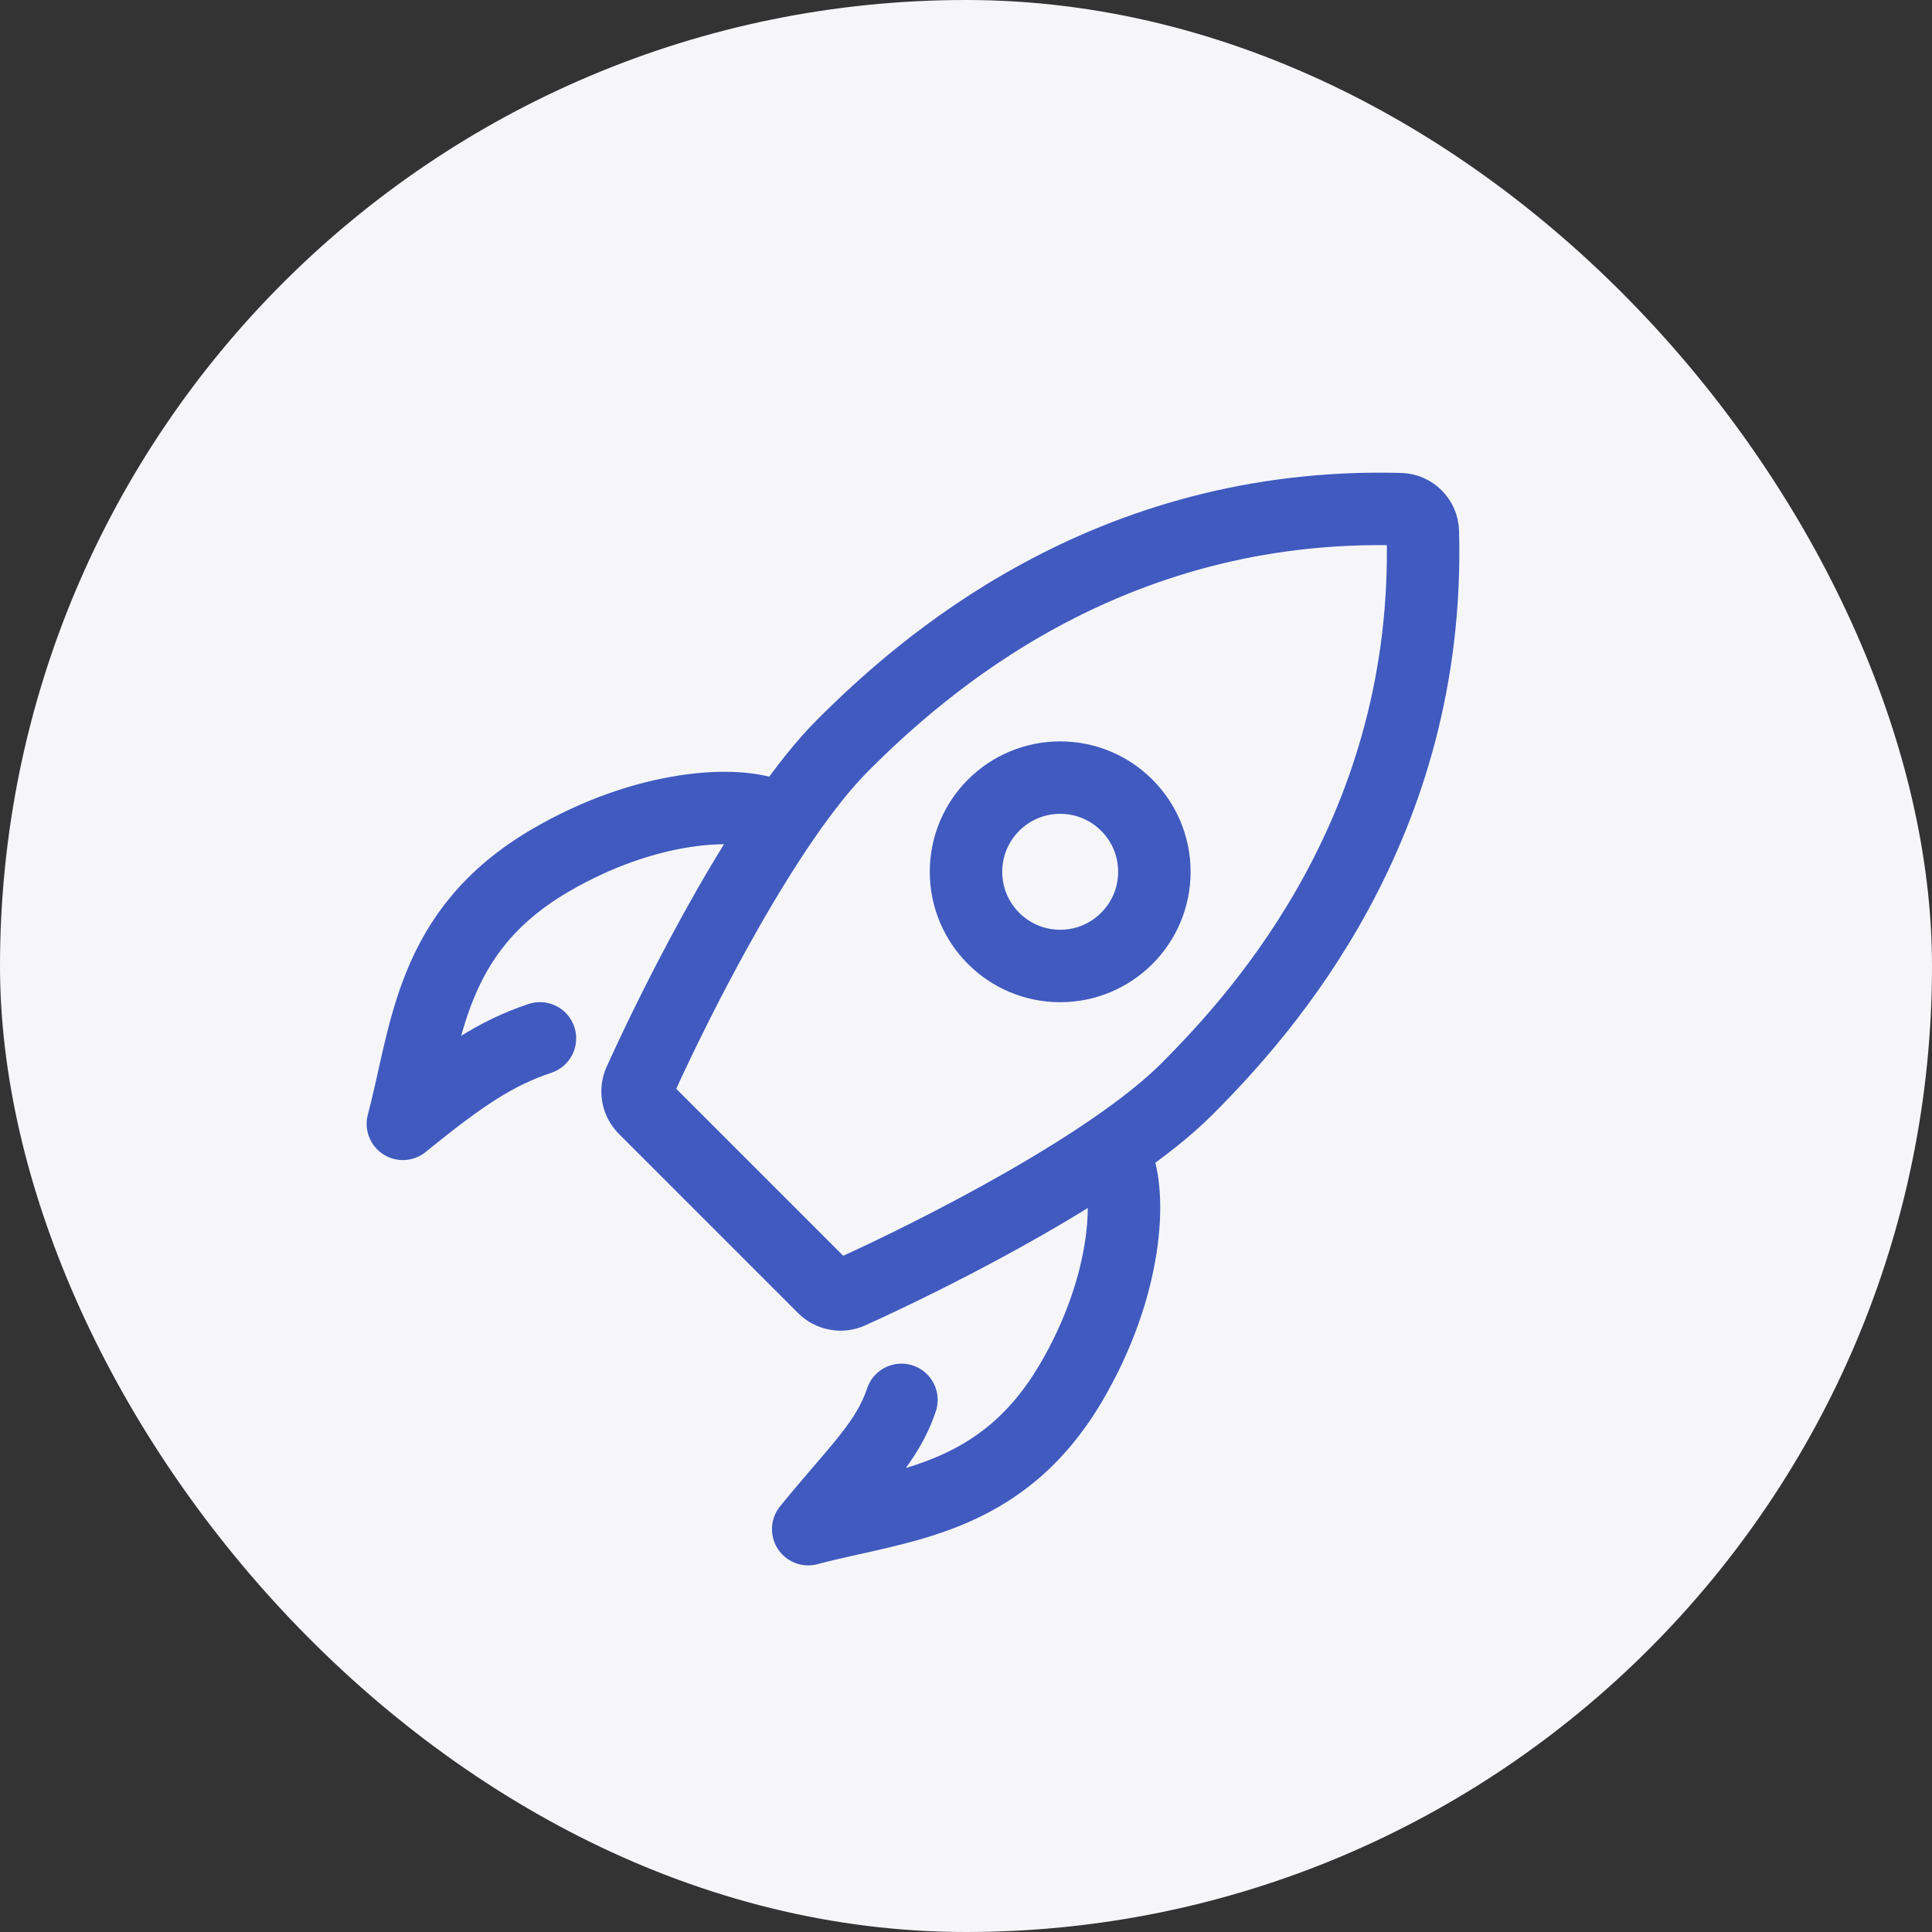
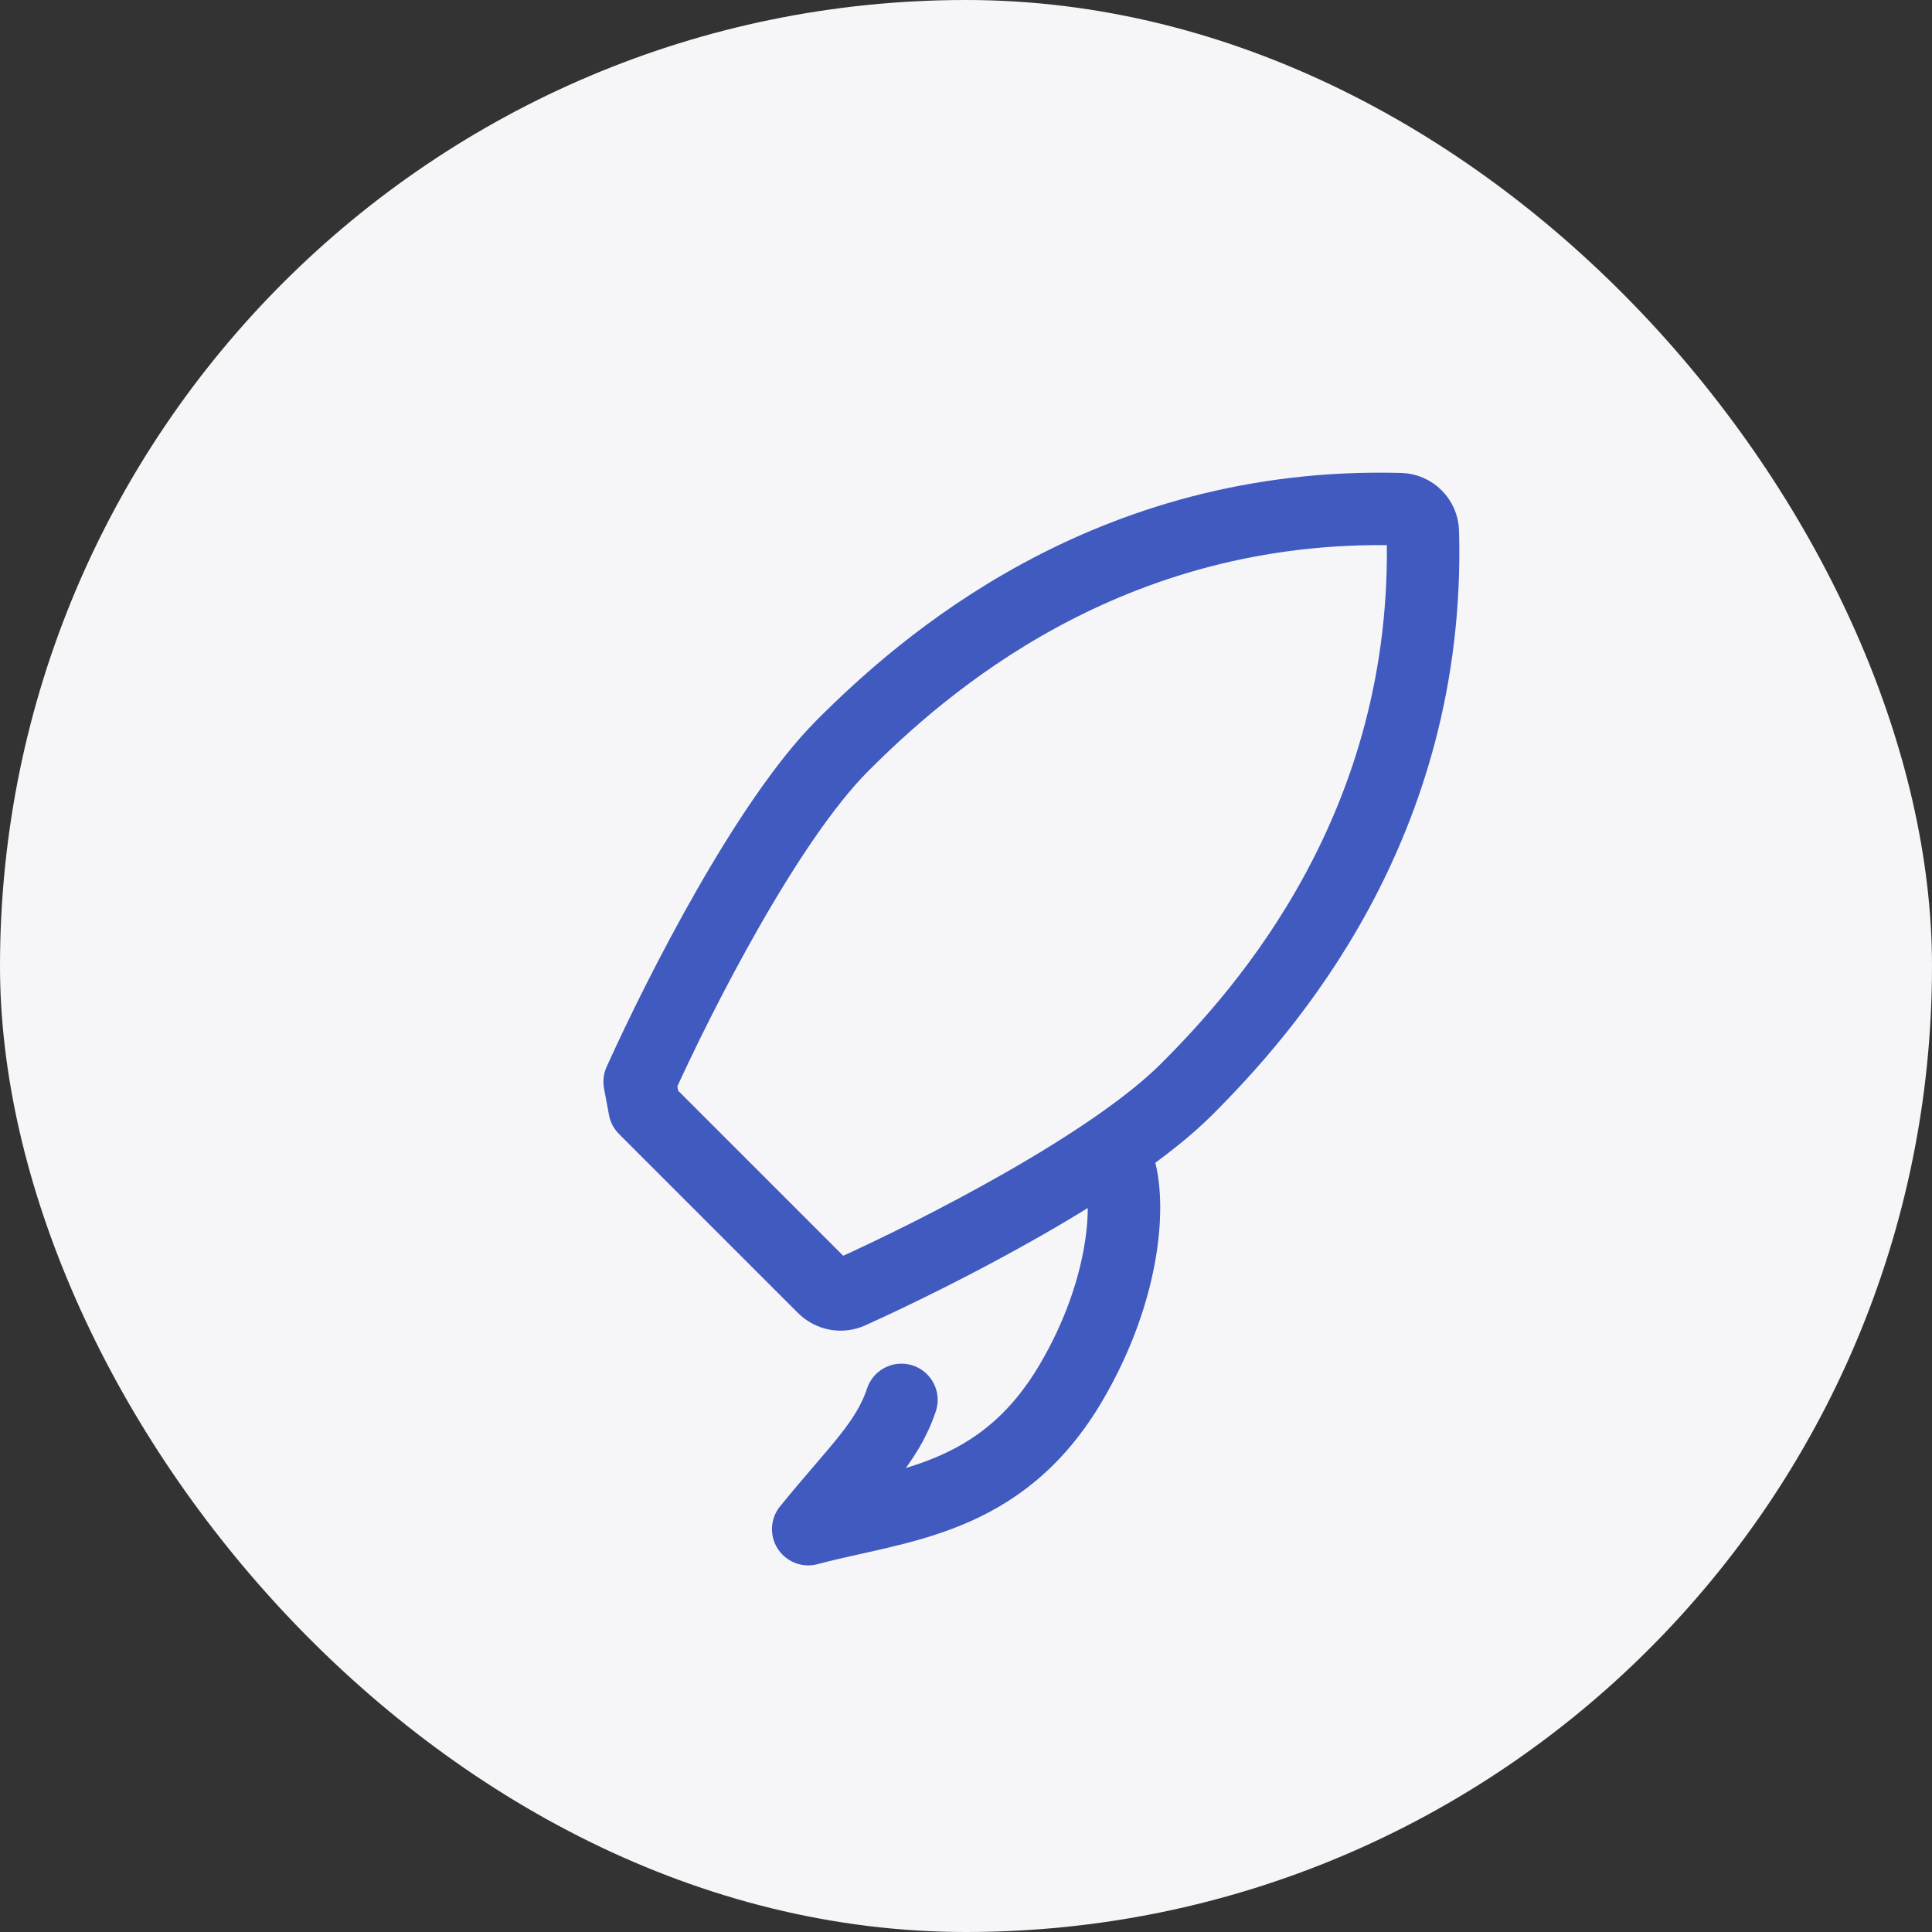
<svg xmlns="http://www.w3.org/2000/svg" width="80" height="80" viewBox="0 0 80 80" fill="none">
  <rect x="0" y="0" width="80" height="80" fill="#333333" stroke="none" />
  <rect width="80" height="80" rx="40" fill="#F6F6F9" />
  <path d="M46.221 48.021C46.857 49.447 46.7 53.246 44.36 57.236C41.436 62.223 37.214 62.32 33.466 63.319C35.478 60.848 36.728 59.762 37.327 57.966" stroke="#405ABF" stroke-width="3" stroke-linecap="round" stroke-linejoin="round" />
-   <path d="M31.98 33.78C30.554 33.144 26.755 33.301 22.765 35.641C17.778 38.566 17.681 42.788 16.682 46.536C19.153 44.523 20.562 43.596 22.358 42.997" stroke="#405ABF" stroke-width="3" stroke-linecap="round" stroke-linejoin="round" />
-   <path d="M26.692 45.896L30.398 49.602L34.104 53.308C34.395 53.599 34.833 53.683 35.209 53.514C38.918 51.839 46.023 48.218 49.136 45.105C52.356 41.885 59.248 34.195 58.917 22.017C58.903 21.508 58.492 21.097 57.983 21.083C45.805 20.752 38.115 27.645 34.895 30.864C31.782 33.977 28.162 41.082 26.486 44.792C26.317 45.167 26.401 45.605 26.692 45.896Z" stroke="#405ABF" stroke-width="3" stroke-linejoin="round" />
-   <ellipse cx="43.9" cy="36.099" rx="3.9" ry="3.9" stroke="#405ABF" stroke-width="3" stroke-linejoin="round" />
+   <path d="M26.692 45.896L30.398 49.602L34.104 53.308C34.395 53.599 34.833 53.683 35.209 53.514C38.918 51.839 46.023 48.218 49.136 45.105C52.356 41.885 59.248 34.195 58.917 22.017C58.903 21.508 58.492 21.097 57.983 21.083C45.805 20.752 38.115 27.645 34.895 30.864C31.782 33.977 28.162 41.082 26.486 44.792Z" stroke="#405ABF" stroke-width="3" stroke-linejoin="round" />
</svg>